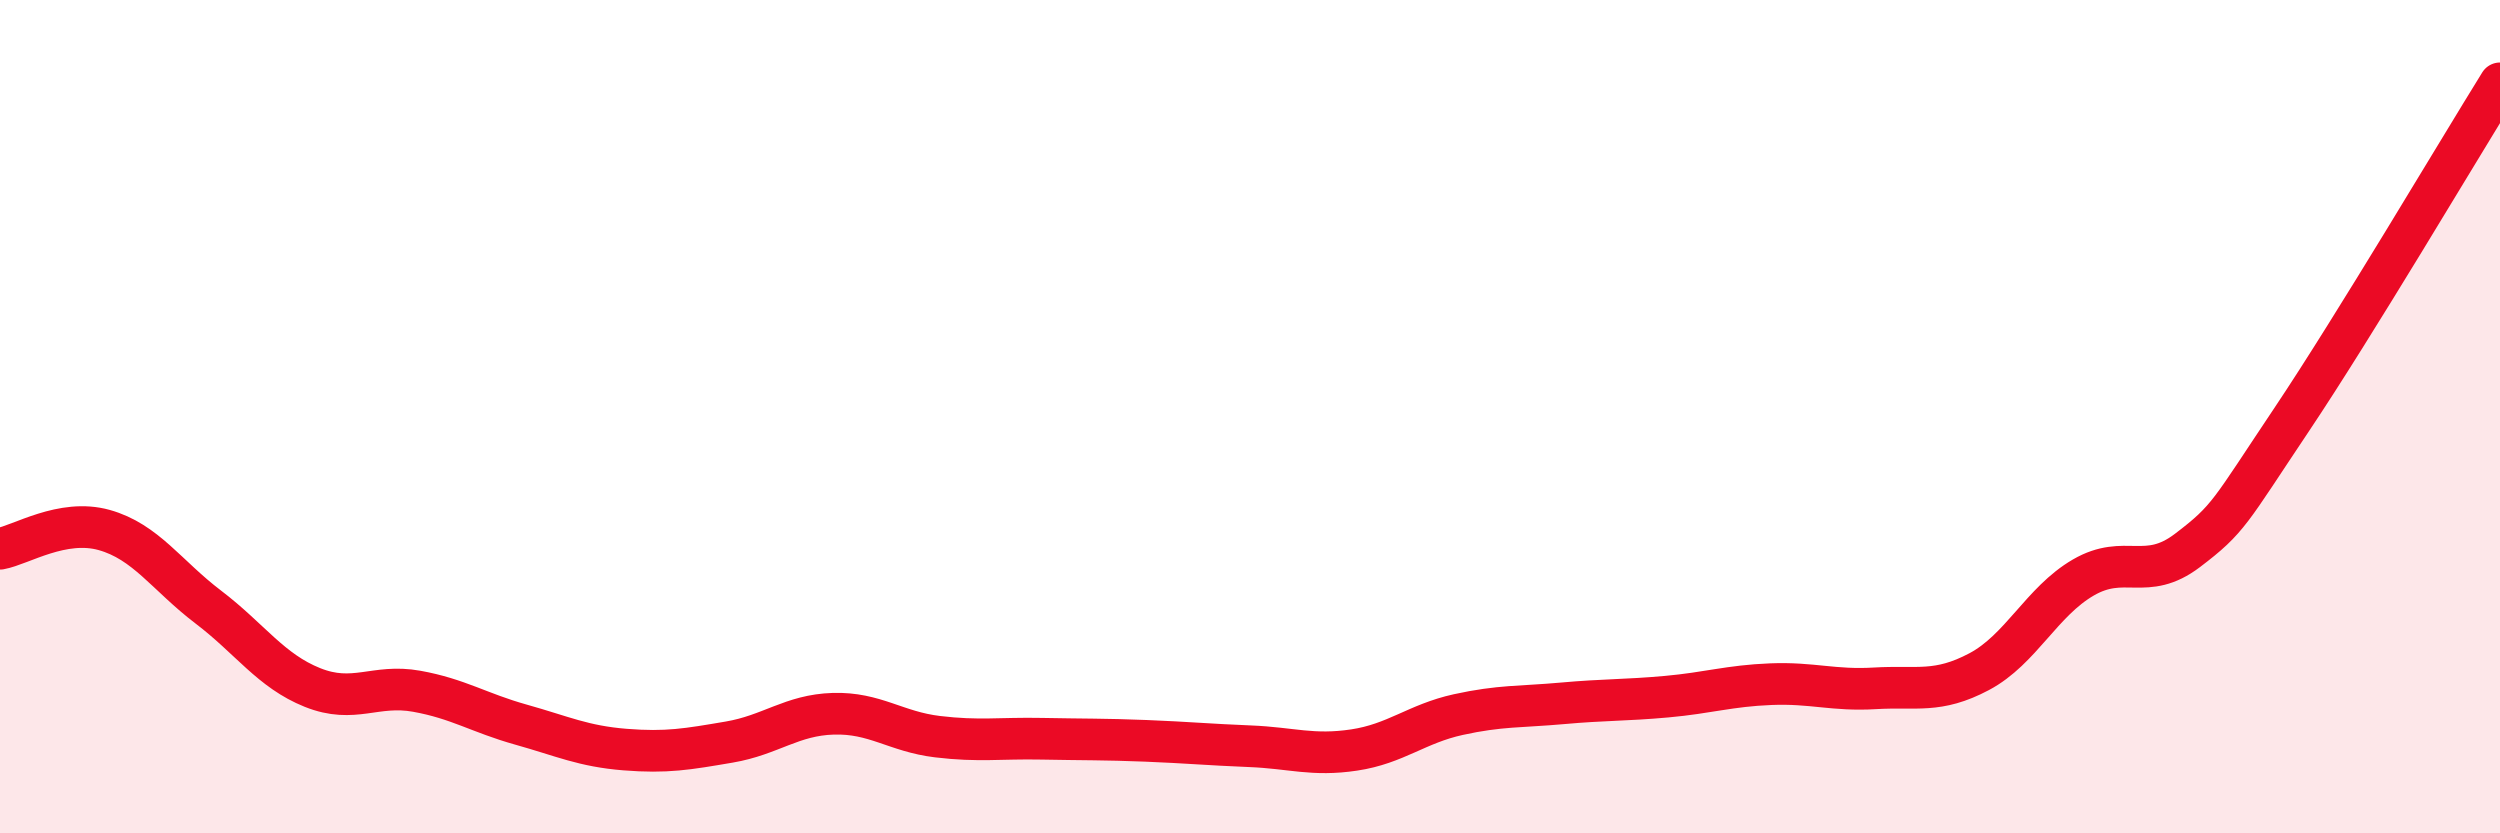
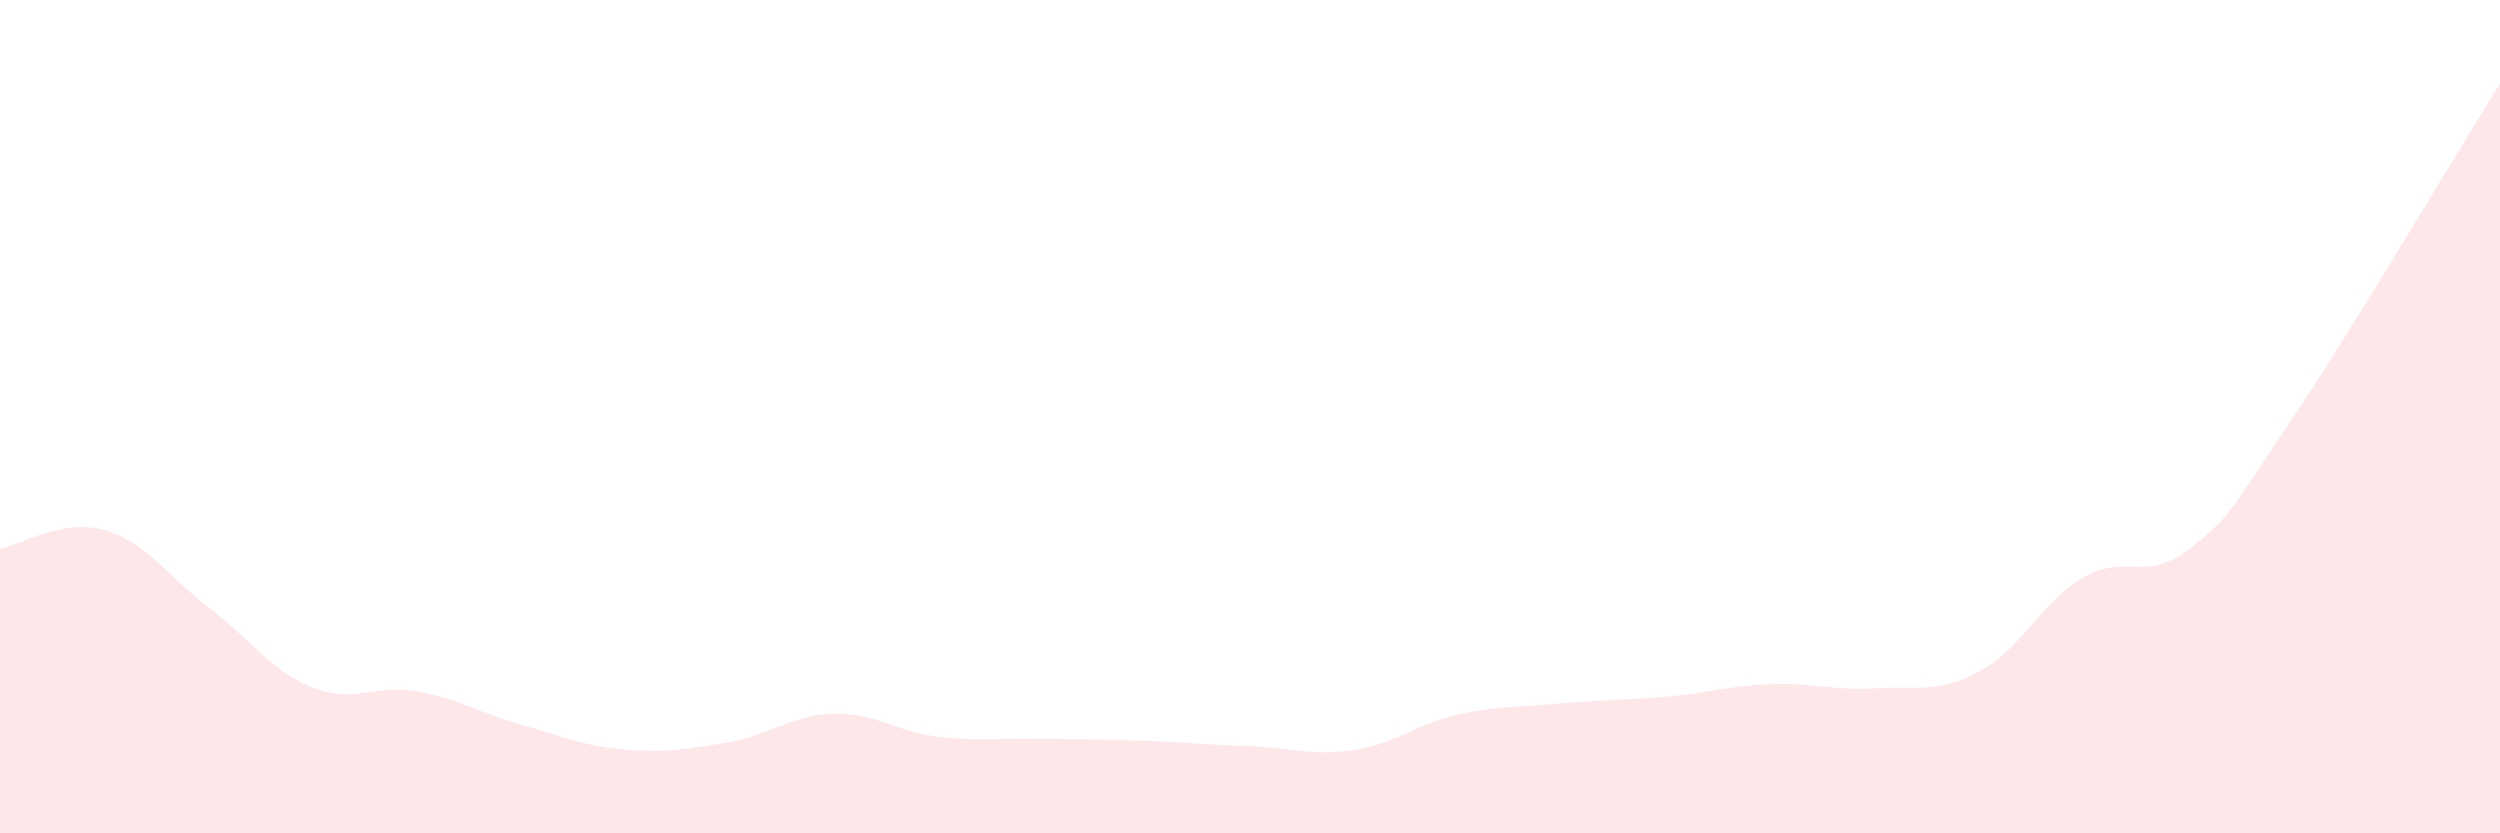
<svg xmlns="http://www.w3.org/2000/svg" width="60" height="20" viewBox="0 0 60 20">
  <path d="M 0,13.17 C 0.5,13.08 1.5,12.44 2.5,12.72 C 3.5,13 4,13.81 5,14.57 C 6,15.33 6.5,16.1 7.5,16.5 C 8.5,16.9 9,16.41 10,16.59 C 11,16.77 11.5,17.11 12.5,17.39 C 13.5,17.67 14,17.91 15,17.99 C 16,18.07 16.5,17.98 17.5,17.81 C 18.5,17.64 19,17.16 20,17.13 C 21,17.1 21.5,17.56 22.5,17.68 C 23.5,17.8 24,17.71 25,17.73 C 26,17.75 26.5,17.74 27.5,17.78 C 28.5,17.82 29,17.87 30,17.91 C 31,17.95 31.5,18.15 32.5,18 C 33.5,17.85 34,17.37 35,17.15 C 36,16.93 36.5,16.97 37.5,16.88 C 38.5,16.79 39,16.81 40,16.72 C 41,16.63 41.5,16.46 42.5,16.42 C 43.5,16.38 44,16.58 45,16.52 C 46,16.46 46.5,16.65 47.5,16.12 C 48.5,15.59 49,14.44 50,13.86 C 51,13.28 51.5,13.97 52.5,13.21 C 53.5,12.45 53.5,12.31 55,10.07 C 56.5,7.83 59,3.61 60,2L60 20L0 20Z" fill="#EB0A25" opacity="0.1" stroke-linecap="round" stroke-linejoin="round" />
-   <path d="M 0,13.17 C 0.5,13.08 1.5,12.44 2.5,12.72 C 3.5,13 4,13.81 5,14.57 C 6,15.33 6.5,16.1 7.5,16.5 C 8.5,16.9 9,16.41 10,16.59 C 11,16.77 11.5,17.11 12.5,17.39 C 13.5,17.67 14,17.91 15,17.99 C 16,18.07 16.5,17.98 17.5,17.81 C 18.5,17.64 19,17.16 20,17.13 C 21,17.1 21.5,17.56 22.5,17.68 C 23.5,17.8 24,17.71 25,17.73 C 26,17.75 26.5,17.74 27.5,17.78 C 28.5,17.82 29,17.87 30,17.91 C 31,17.95 31.5,18.15 32.5,18 C 33.5,17.85 34,17.37 35,17.15 C 36,16.93 36.5,16.97 37.5,16.88 C 38.5,16.79 39,16.81 40,16.72 C 41,16.63 41.5,16.46 42.5,16.42 C 43.5,16.38 44,16.58 45,16.52 C 46,16.46 46.5,16.65 47.5,16.12 C 48.5,15.59 49,14.44 50,13.86 C 51,13.28 51.5,13.97 52.5,13.21 C 53.5,12.45 53.5,12.31 55,10.07 C 56.5,7.83 59,3.61 60,2" stroke="#EB0A25" stroke-width="1" fill="none" stroke-linecap="round" stroke-linejoin="round" />
</svg>